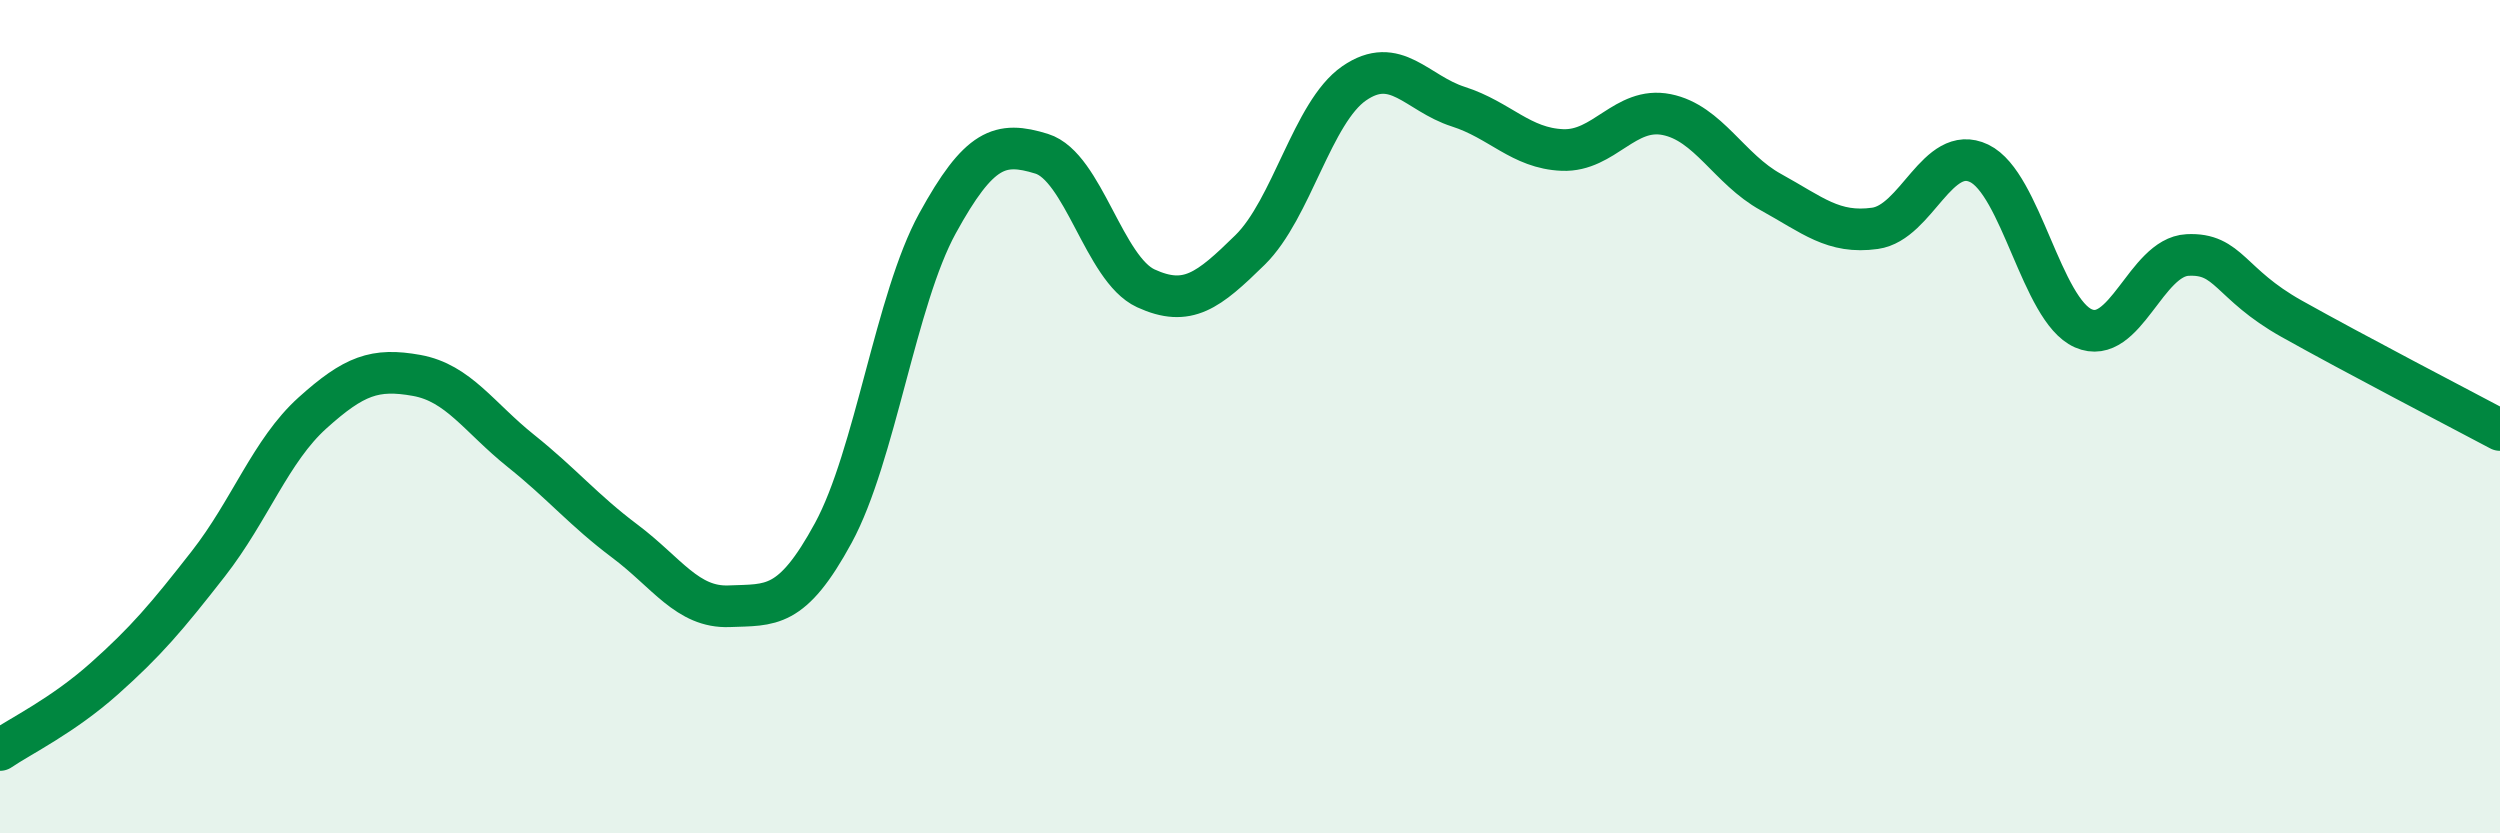
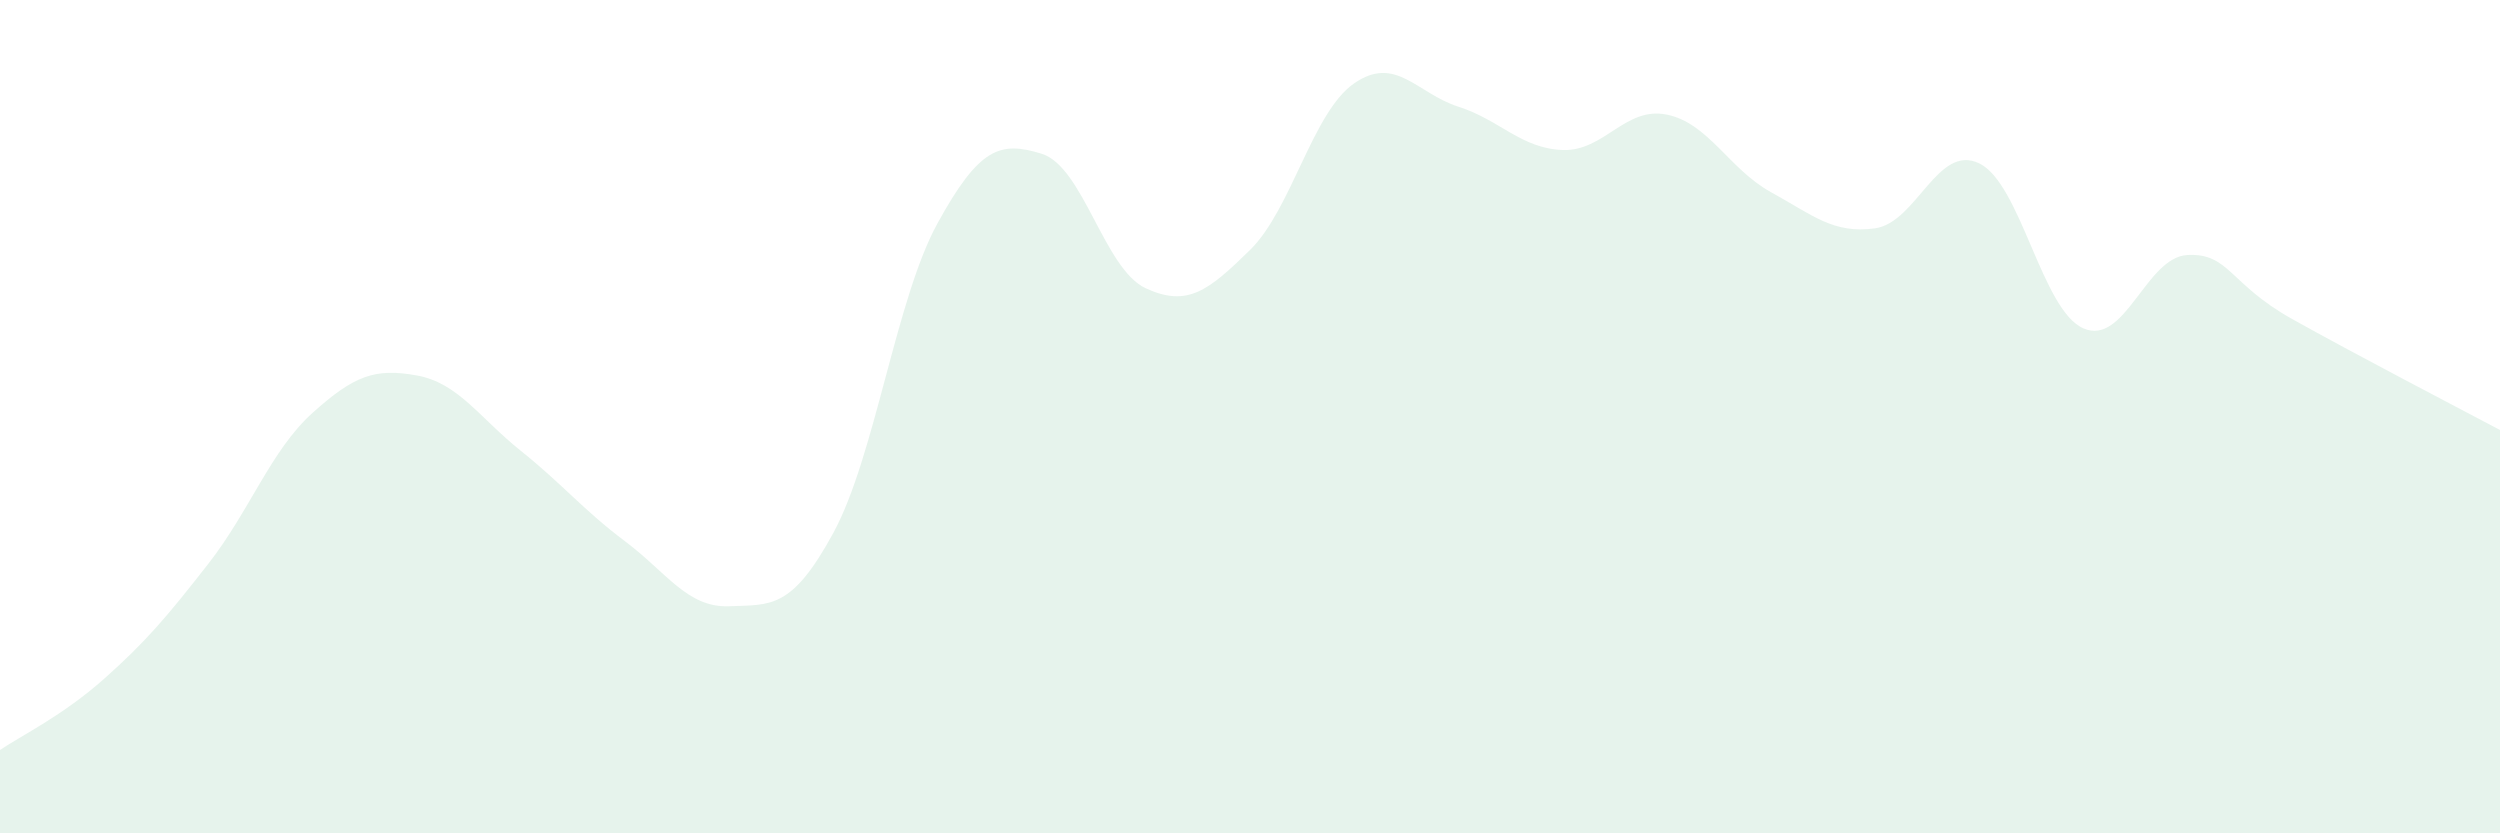
<svg xmlns="http://www.w3.org/2000/svg" width="60" height="20" viewBox="0 0 60 20">
  <path d="M 0,18 C 0.5,17.66 1.5,17.18 2.5,16.29 C 3.5,15.4 4,14.81 5,13.53 C 6,12.25 6.5,10.81 7.5,9.91 C 8.5,9.01 9,8.83 10,9.01 C 11,9.19 11.5,10.02 12.5,10.82 C 13.5,11.62 14,12.24 15,12.99 C 16,13.74 16.5,14.59 17.5,14.55 C 18.5,14.51 19,14.63 20,12.79 C 21,10.95 21.5,7.18 22.5,5.36 C 23.5,3.54 24,3.38 25,3.69 C 26,4 26.5,6.46 27.5,6.92 C 28.5,7.38 29,6.98 30,6 C 31,5.02 31.5,2.69 32.5,2 C 33.5,1.31 34,2.24 35,2.56 C 36,2.88 36.5,3.56 37.5,3.6 C 38.5,3.64 39,2.55 40,2.75 C 41,2.95 41.5,4.06 42.5,4.61 C 43.5,5.16 44,5.62 45,5.48 C 46,5.34 46.5,3.44 47.5,3.92 C 48.5,4.4 49,7.44 50,7.88 C 51,8.32 51.5,6.17 52.5,6.12 C 53.5,6.07 53.5,6.81 55,7.65 C 56.5,8.49 59,9.79 60,10.32L60 20L0 20Z" fill="#008740" opacity="0.1" stroke-linecap="round" stroke-linejoin="round" />
-   <path d="M 0,18 C 0.5,17.66 1.5,17.18 2.5,16.29 C 3.5,15.4 4,14.81 5,13.53 C 6,12.25 6.5,10.81 7.5,9.91 C 8.5,9.01 9,8.83 10,9.01 C 11,9.19 11.5,10.02 12.5,10.82 C 13.5,11.62 14,12.24 15,12.99 C 16,13.74 16.5,14.59 17.5,14.55 C 18.5,14.51 19,14.63 20,12.79 C 21,10.95 21.5,7.18 22.5,5.36 C 23.5,3.54 24,3.38 25,3.69 C 26,4 26.5,6.46 27.5,6.92 C 28.5,7.38 29,6.98 30,6 C 31,5.02 31.5,2.69 32.5,2 C 33.5,1.31 34,2.24 35,2.56 C 36,2.88 36.5,3.56 37.5,3.6 C 38.5,3.64 39,2.55 40,2.75 C 41,2.95 41.5,4.06 42.5,4.61 C 43.5,5.16 44,5.62 45,5.48 C 46,5.34 46.5,3.44 47.5,3.92 C 48.5,4.4 49,7.44 50,7.88 C 51,8.32 51.5,6.17 52.5,6.12 C 53.5,6.07 53.5,6.81 55,7.65 C 56.5,8.49 59,9.79 60,10.32" stroke="#008740" stroke-width="1" fill="none" stroke-linecap="round" stroke-linejoin="round" />
</svg>